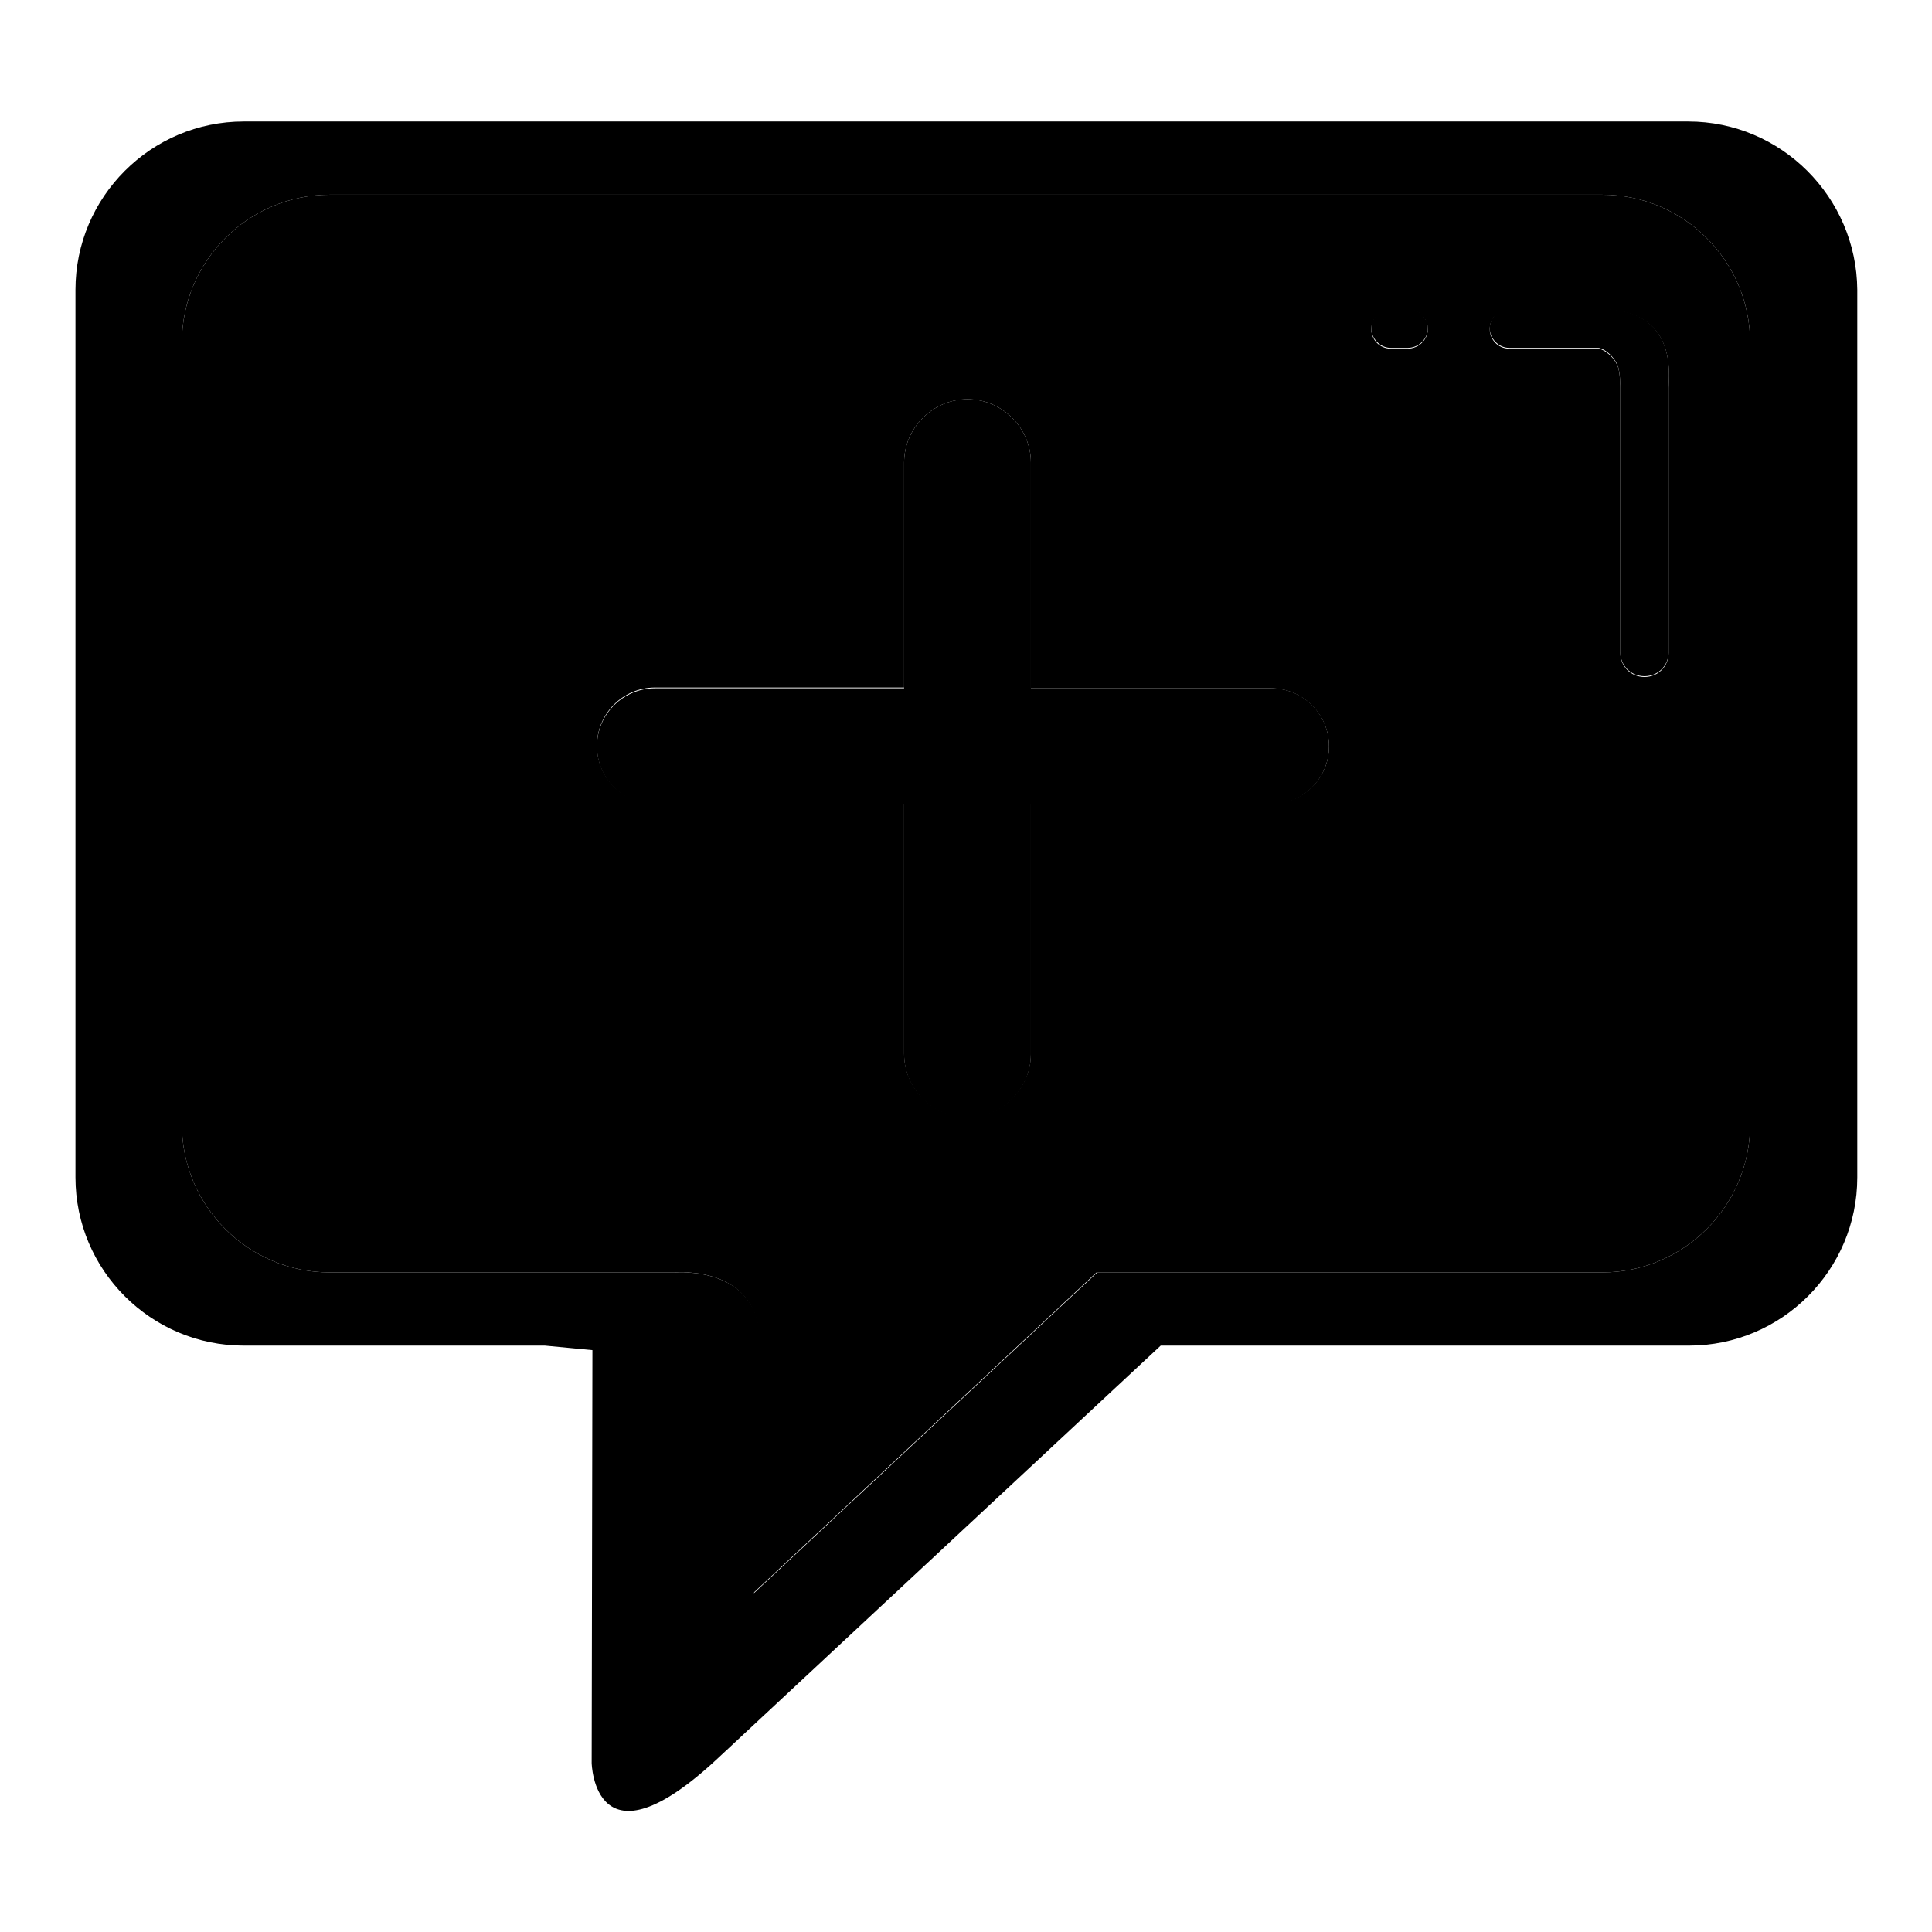
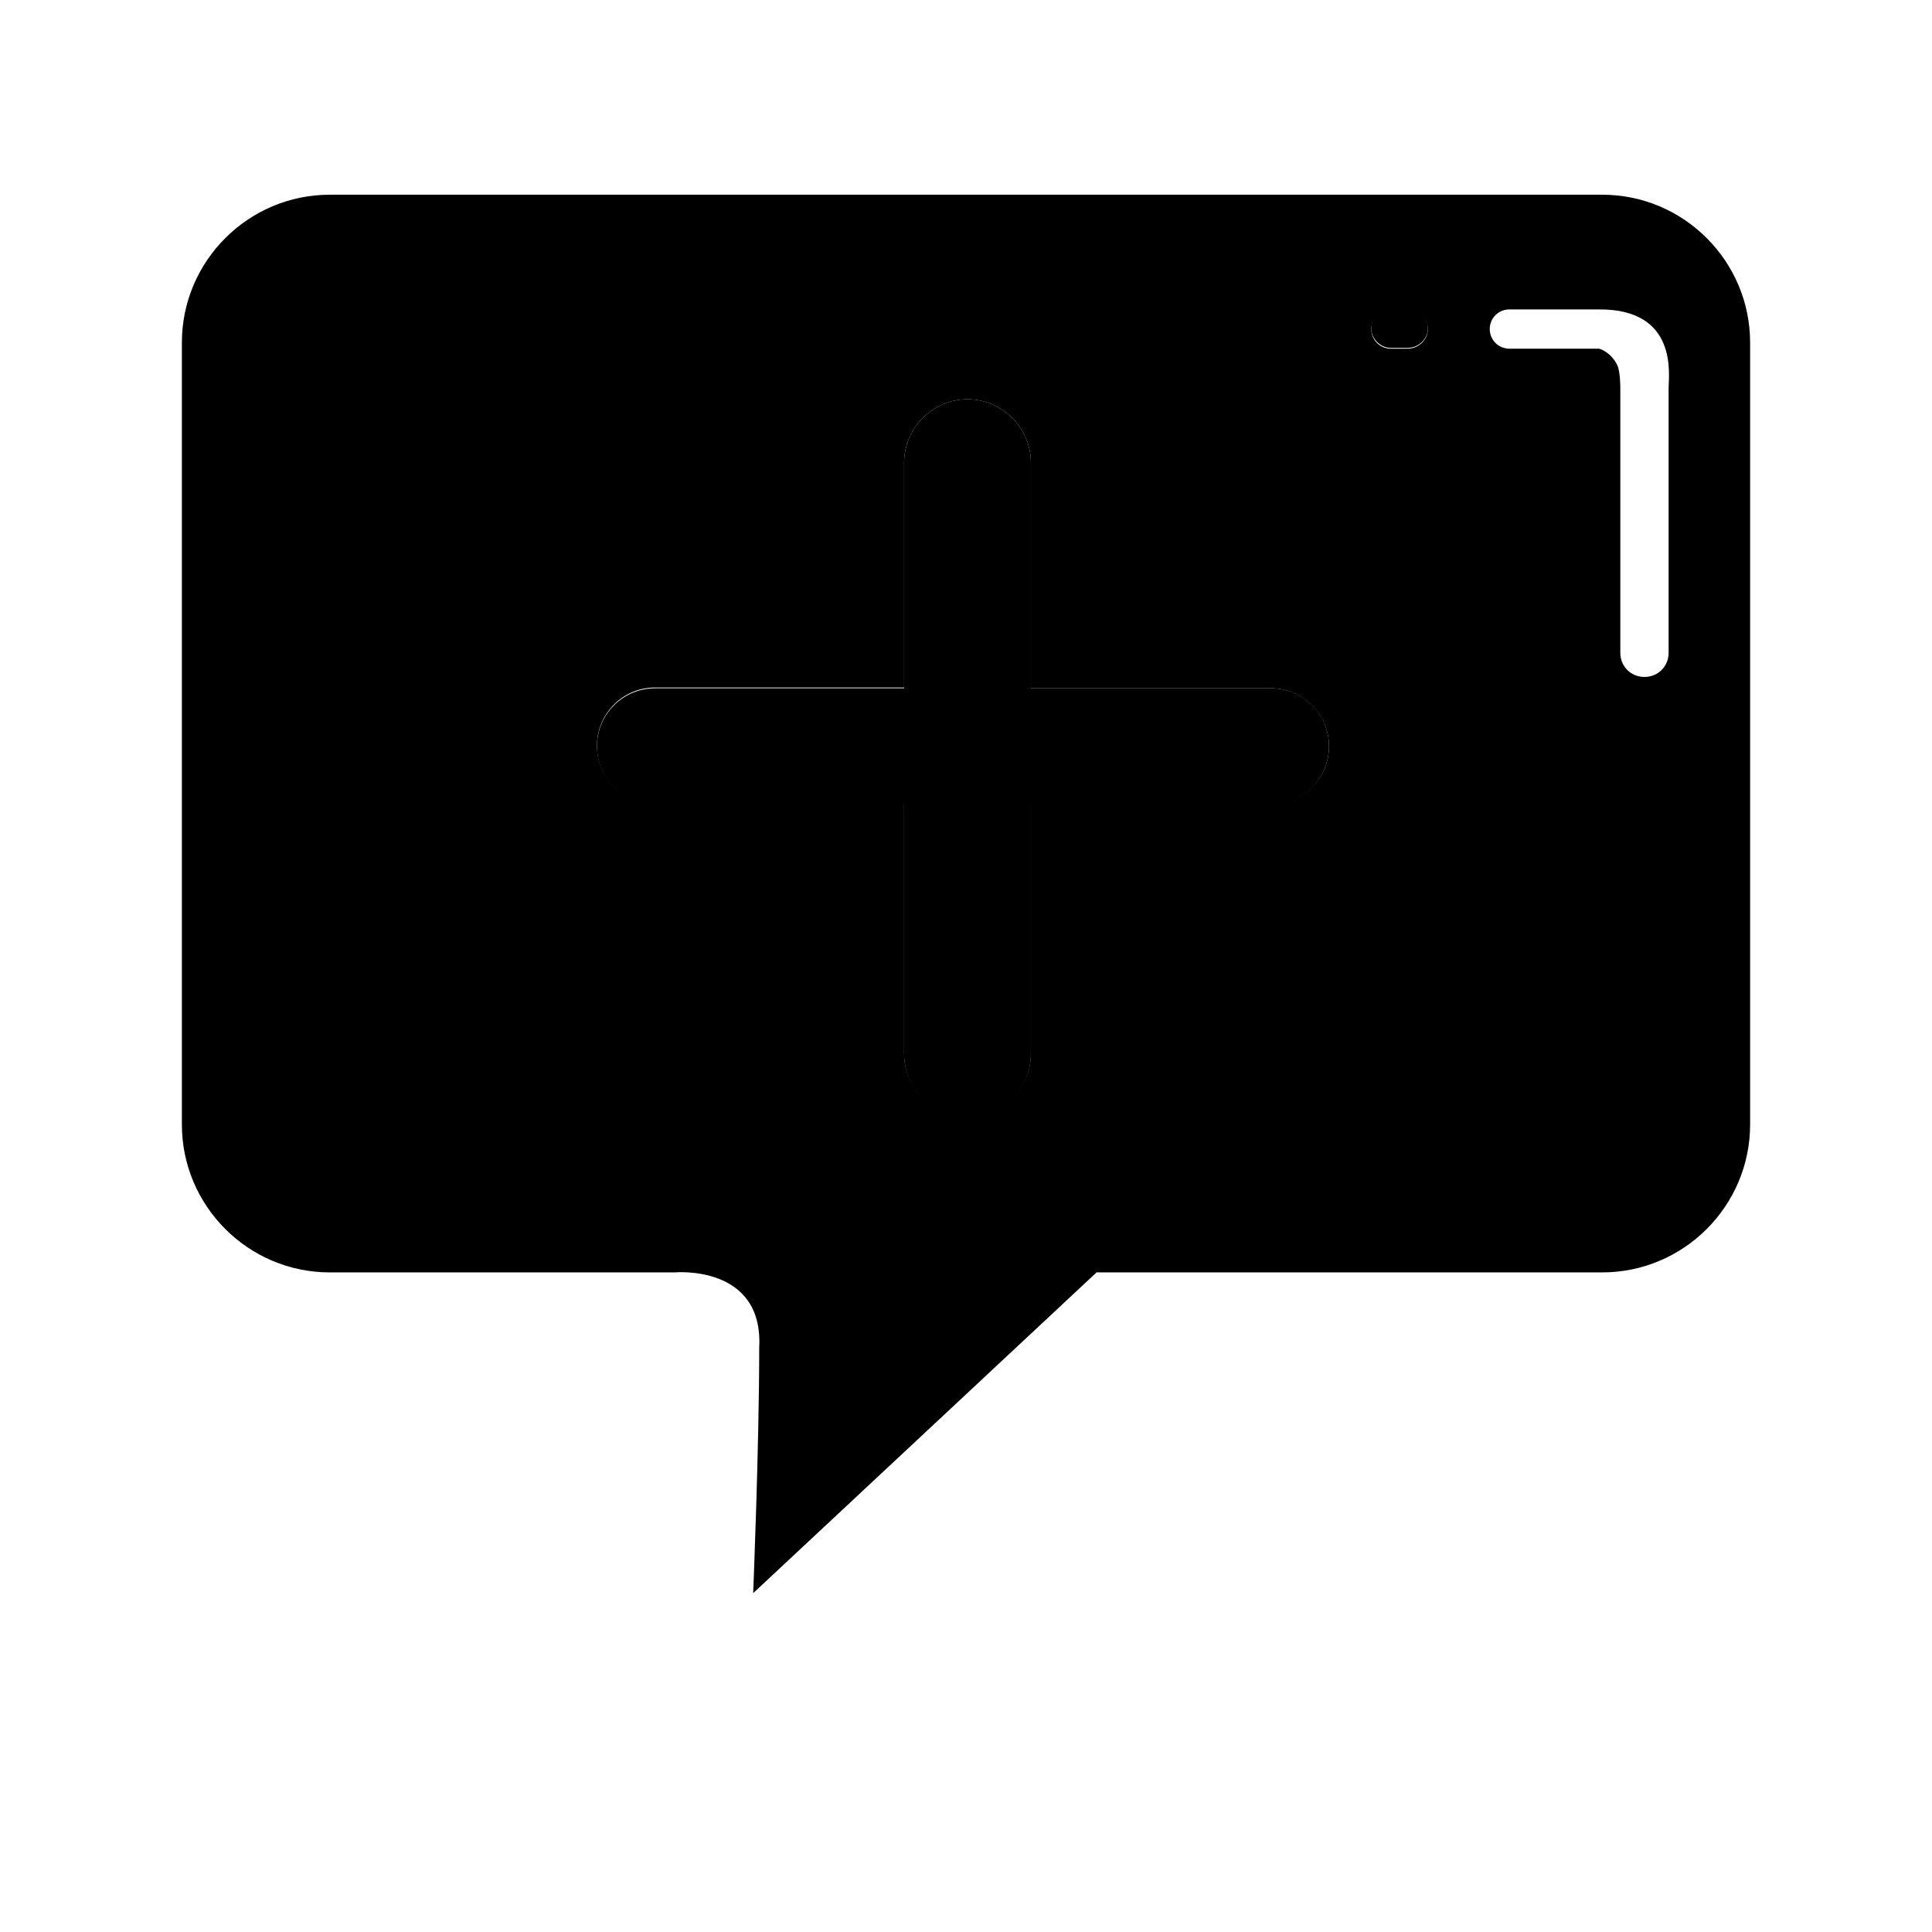
<svg xmlns="http://www.w3.org/2000/svg" version="1.1" x="0px" y="0px" viewBox="0 0 256 256" enable-background="new 0 0 256 256" xml:space="preserve">
  <g>
    <g>
      <path fill="#000000" d="M212.3,25.8H43.7c-10.8,0-19.6,8.8-19.6,19.6V149c0,10.8,8.8,19.6,19.6,19.6h45.7c0,0,11.8-1.1,11.2,10c0,12.9-0.8,32.5-0.8,32.5l45.5-42.5h67c10.8,0,19.6-8.8,19.6-19.6V45.4C231.9,34.6,223.1,25.8,212.3,25.8z M168.4,106.5h-31.8v33.1c0,4.6-3.8,8.4-8.4,8.4c-4.6,0-8.4-3.8-8.4-8.4v-33.1h-33c-4.2,0-7.7-3.4-7.7-7.7c0-4.2,3.4-7.7,7.7-7.7h33V61.3c0-4.6,3.8-8.4,8.4-8.4c4.6,0,8.4,3.8,8.4,8.4v29.9h31.8c4.2,0,7.7,3.4,7.7,7.7C176.1,103.1,172.7,106.5,168.4,106.5z M186.5,46.2h-2.2c-1.5,0-2.6-1.2-2.6-2.6s1.2-2.6,2.6-2.6h2.2c1.5,0,2.7,1.2,2.7,2.6C189.2,45,188,46.2,186.5,46.2z M221.1,51.4v35.1c0,1.8-1.4,3.2-3.2,3.2c-1.8,0-3.2-1.4-3.2-3.2V51.4c0-0.1,0-2.2-0.4-3c-0.7-1.5-2.1-2.2-2.5-2.2H200c-1.5,0-2.6-1.2-2.6-2.6c0-1.5,1.2-2.6,2.6-2.6h11.8C222.4,40.9,221.1,49.7,221.1,51.4z" />
-       <path fill="#000000" d="M223.7,16.1H32.3C20,16.1,10,26.1,10,38.4V156c0,12.3,10,22.3,22.3,22.3h39.9l6.3,0.6l-0.1,54.7c0,0,0.3,14.7,16.7-0.6c16.4-15.3,58.7-54.7,58.7-54.7h70c12.3,0,22.3-10,22.3-22.3V38.4C246,26.1,236,16.1,223.7,16.1z M231.9,149c0,10.8-8.8,19.6-19.6,19.6h-66.9l-45.5,42.5c0,0,0.8-19.6,0.8-32.5c0.6-11-11.2-10-11.2-10H43.7c-10.8,0-19.6-8.8-19.6-19.6V45.4c0-10.8,8.8-19.6,19.6-19.6h168.6c10.8,0,19.6,8.8,19.6,19.6L231.9,149L231.9,149z" />
      <path fill="#000000" d="M168.4,91.2h-31.8V61.3c0-4.6-3.8-8.4-8.4-8.4c-4.6,0-8.4,3.8-8.4,8.4v29.9h-33c-4.2,0-7.7,3.4-7.7,7.7c0,4.2,3.4,7.7,7.7,7.7h33v33.1c0,4.6,3.8,8.4,8.4,8.4c4.6,0,8.4-3.8,8.4-8.4v-33.1h31.8c4.2,0,7.7-3.4,7.7-7.7C176.1,94.6,172.7,91.2,168.4,91.2z" />
      <path fill="#000000" d="M186.5,40.9h-2.2c-1.5,0-2.6,1.2-2.6,2.6s1.2,2.6,2.6,2.6h2.2c1.5,0,2.7-1.2,2.7-2.6C189.2,42.1,188,40.9,186.5,40.9z" />
-       <path fill="#000000" d="M211.9,40.9H200c-1.5,0-2.6,1.2-2.6,2.6s1.2,2.6,2.6,2.6h11.8c0.4,0,1.7,0.6,2.5,2.2c0.4,0.9,0.4,2.9,0.4,3v35.1c0,1.8,1.4,3.2,3.2,3.2c1.8,0,3.2-1.4,3.2-3.2V51.4C221.1,49.7,222.4,40.9,211.9,40.9z" />
    </g>
  </g>
</svg>